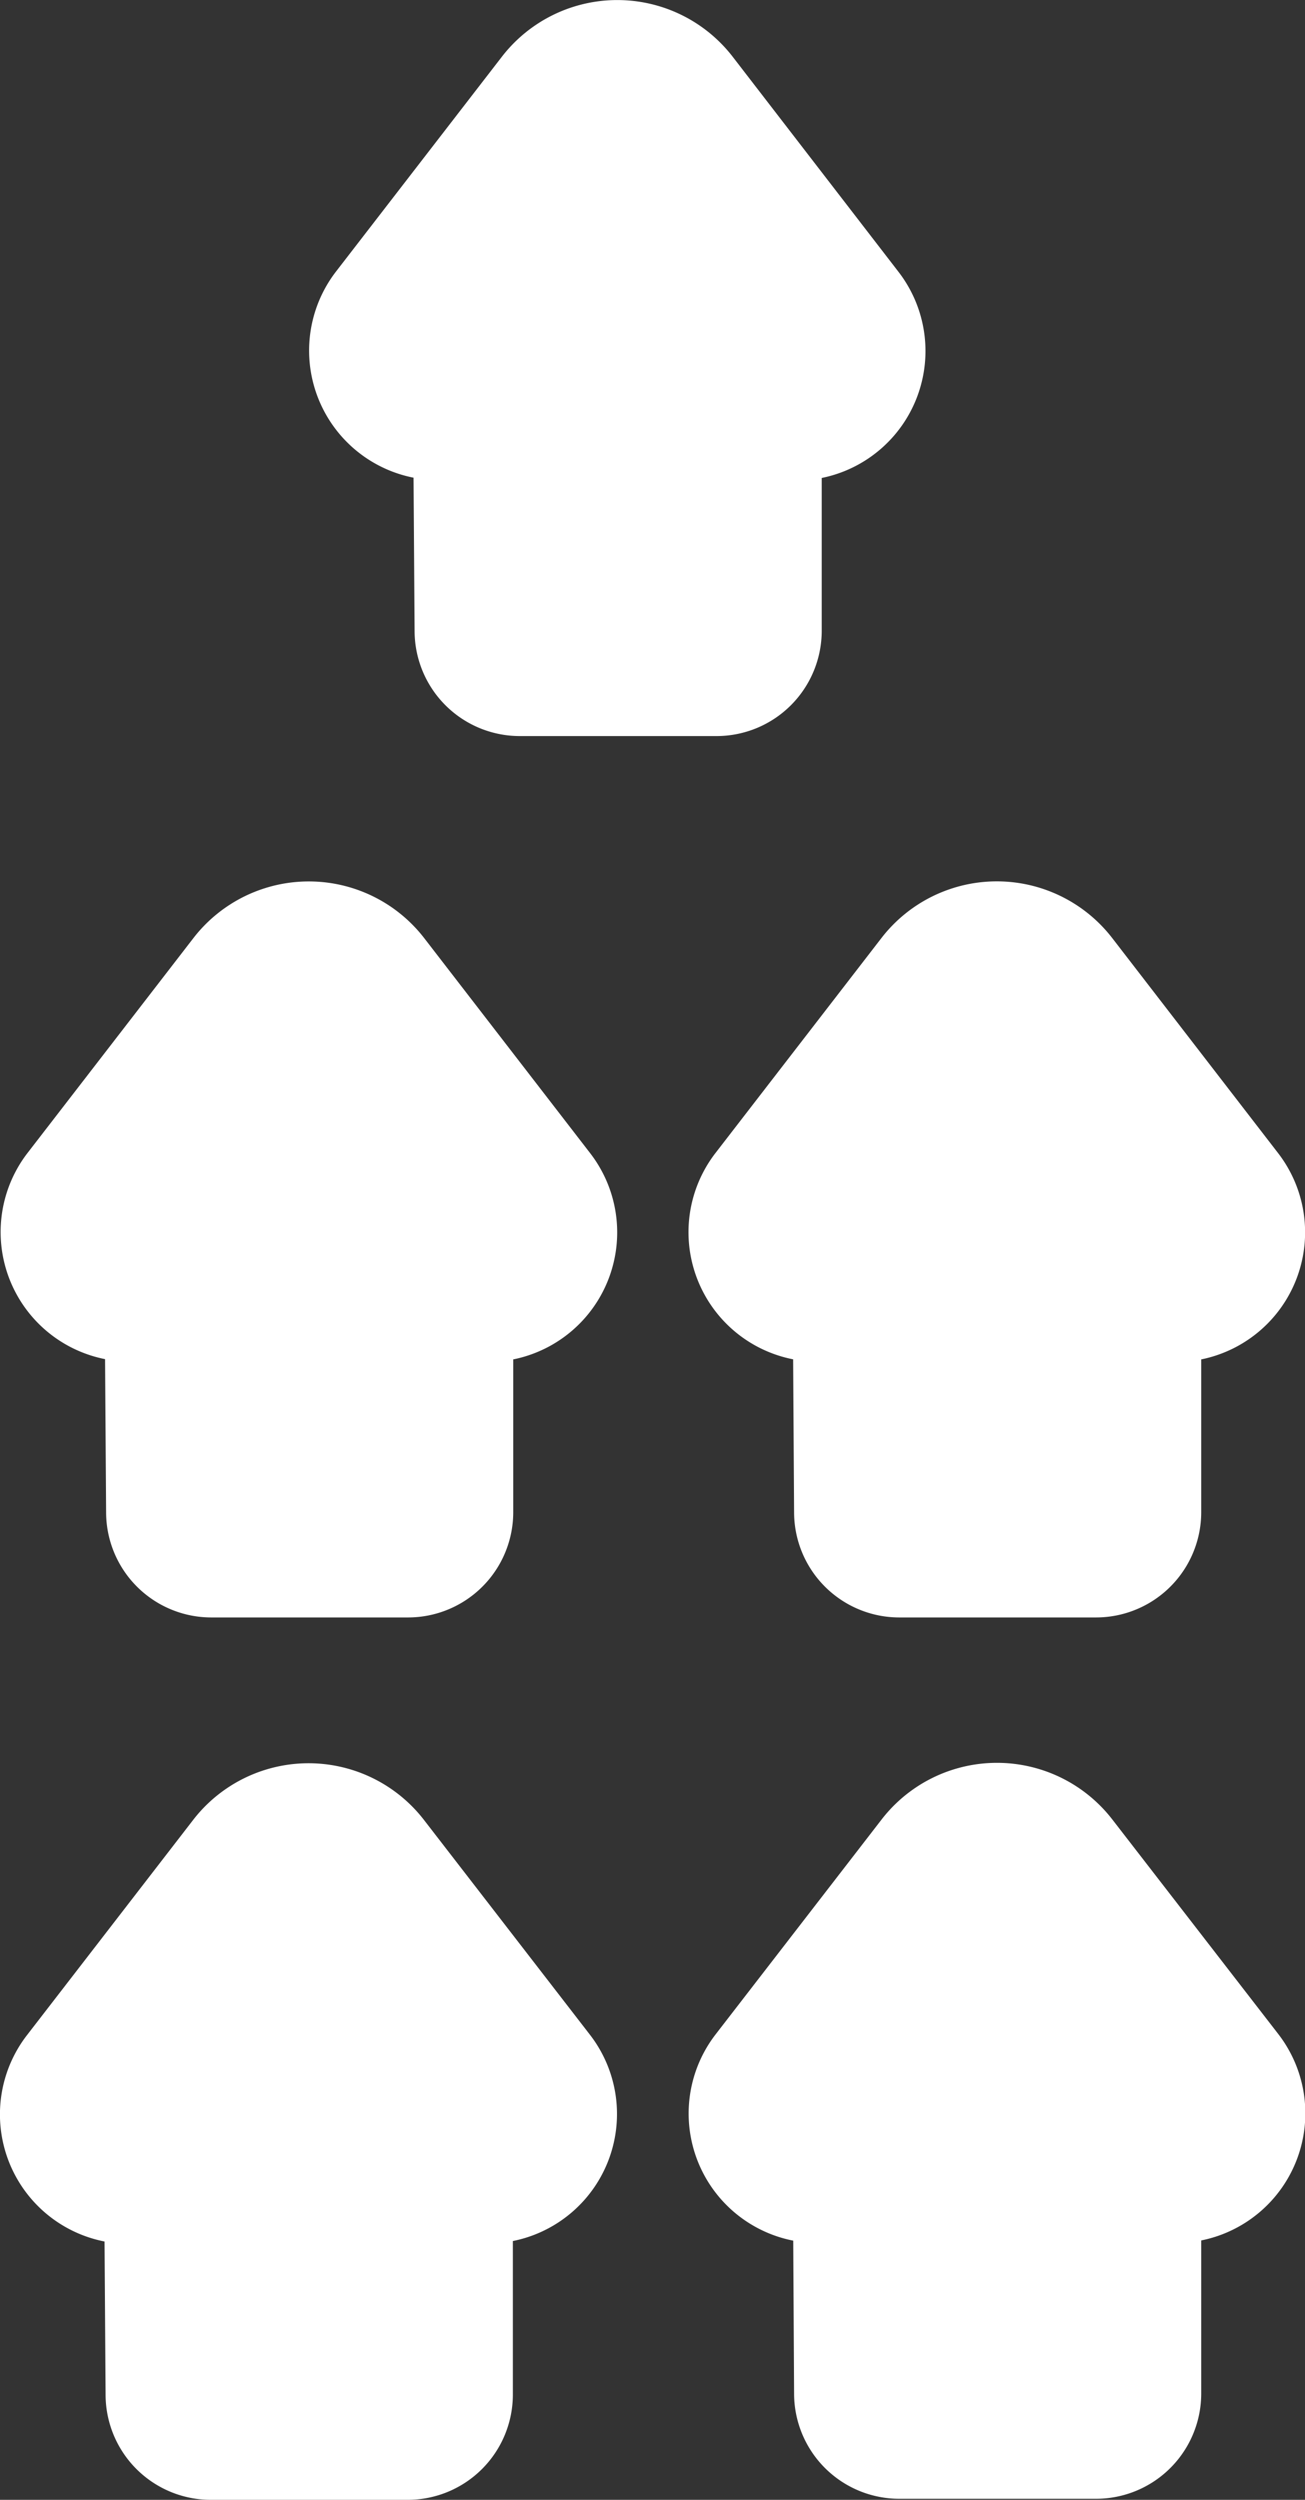
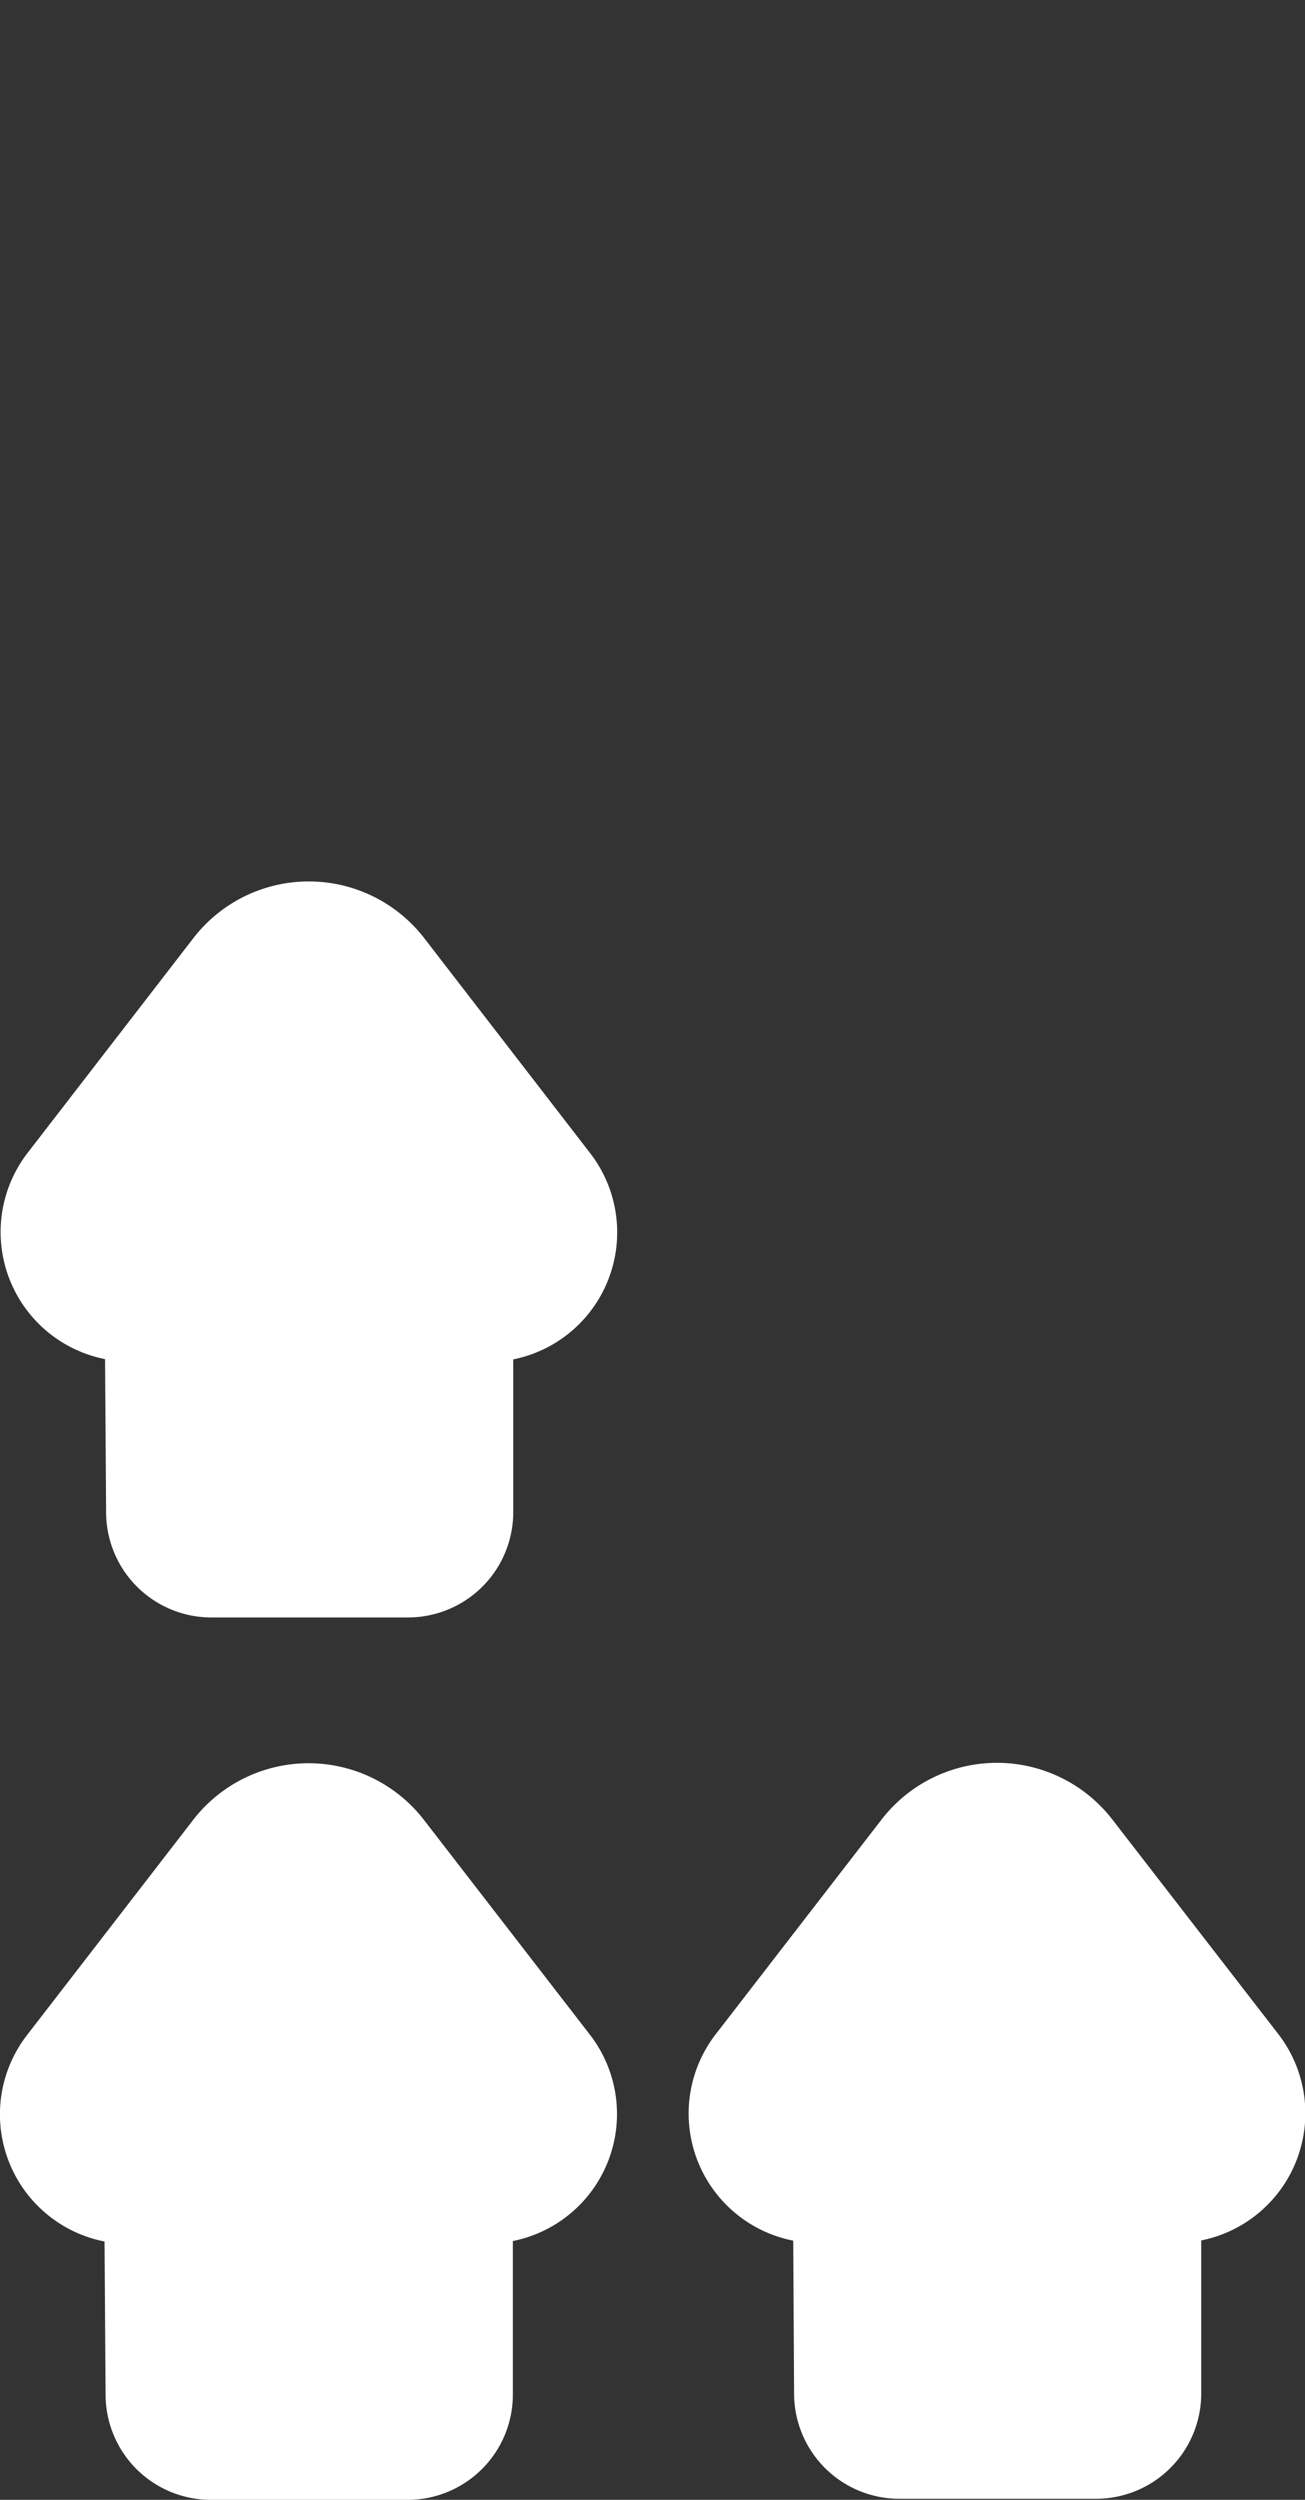
<svg xmlns="http://www.w3.org/2000/svg" width="27.4" height="52.451" viewBox="0 0 27.4 52.451">
  <rect x="0" y="0" width="27.4" height="52.451" fill="#333333" stroke="none" />
  <g id="icon3" transform="translate(-16.047 -23.689)">
    <g id="Group_586" data-name="Group 586" transform="translate(1 10)">
      <g id="Group_588" data-name="Group 588" transform="translate(15.047 13.689)">
        <g id="Group_589" data-name="Group 589" transform="translate(0)">
          <path id="Path_5483" data-name="Path 5483" d="M164.028,10.025v3.21a2.209,2.209,0,0,1-2.209,2.209h-4.13a2.209,2.209,0,0,1-2.209-2.2l-.022-3.22h0A2.718,2.718,0,0,1,153.829,5.7l3.483-4.509a3.063,3.063,0,0,1,4.847,0L165.641,5.7a2.718,2.718,0,0,1-1.61,4.329Z" transform="translate(-153.252 18.493)" fill="#fff" />
-           <path id="Path_5484" data-name="Path 5484" d="M317.3,10.025v3.21a2.209,2.209,0,0,1-2.209,2.209h-4.13a2.209,2.209,0,0,1-2.209-2.2l-.022-3.221h0A2.718,2.718,0,0,1,307.1,5.7l3.484-4.509a3.063,3.063,0,0,1,4.847,0L318.909,5.7h0a2.718,2.718,0,0,1-1.61,4.329Z" transform="translate(-300.047 0)" fill="#fff" />
          <path id="Path_5485" data-name="Path 5485" d="M10.766,206.244v3.21a2.209,2.209,0,0,1-2.211,2.209H4.427a2.209,2.209,0,0,1-2.209-2.2L2.2,206.247a2.718,2.718,0,0,1-1.629-4.329l3.483-4.506a3.062,3.062,0,0,1,4.847,0l3.483,4.5a2.72,2.72,0,0,1-1.61,4.329Z" transform="translate(14.455 -159.234)" fill="#fff" />
          <path id="Path_5486" data-name="Path 5486" d="M157.361,197.516a3.063,3.063,0,0,1,4.847,0l3.484,4.506h0a2.718,2.718,0,0,1-1.618,4.329v3.221a2.209,2.209,0,0,1-2.209,2.209h-4.133a2.209,2.209,0,0,1-2.209-2.2l-.022-3.22a2.718,2.718,0,0,1-1.629-4.329Z" transform="translate(-153.306 -159.33)" fill="#fff" />
-           <path id="Path_5488" data-name="Path 5488" d="M10.768,10.025v3.21a2.209,2.209,0,0,1-2.21,2.209H4.429a2.209,2.209,0,0,1-2.209-2.2L2.2,10.028A2.718,2.718,0,0,1,.569,5.7L4.053,1.19a3.062,3.062,0,0,1,4.847,0L12.381,5.7a2.72,2.72,0,0,1-1.61,4.329Z" transform="translate(14.453 18.493)" fill="#fff" />
        </g>
      </g>
    </g>
  </g>
</svg>